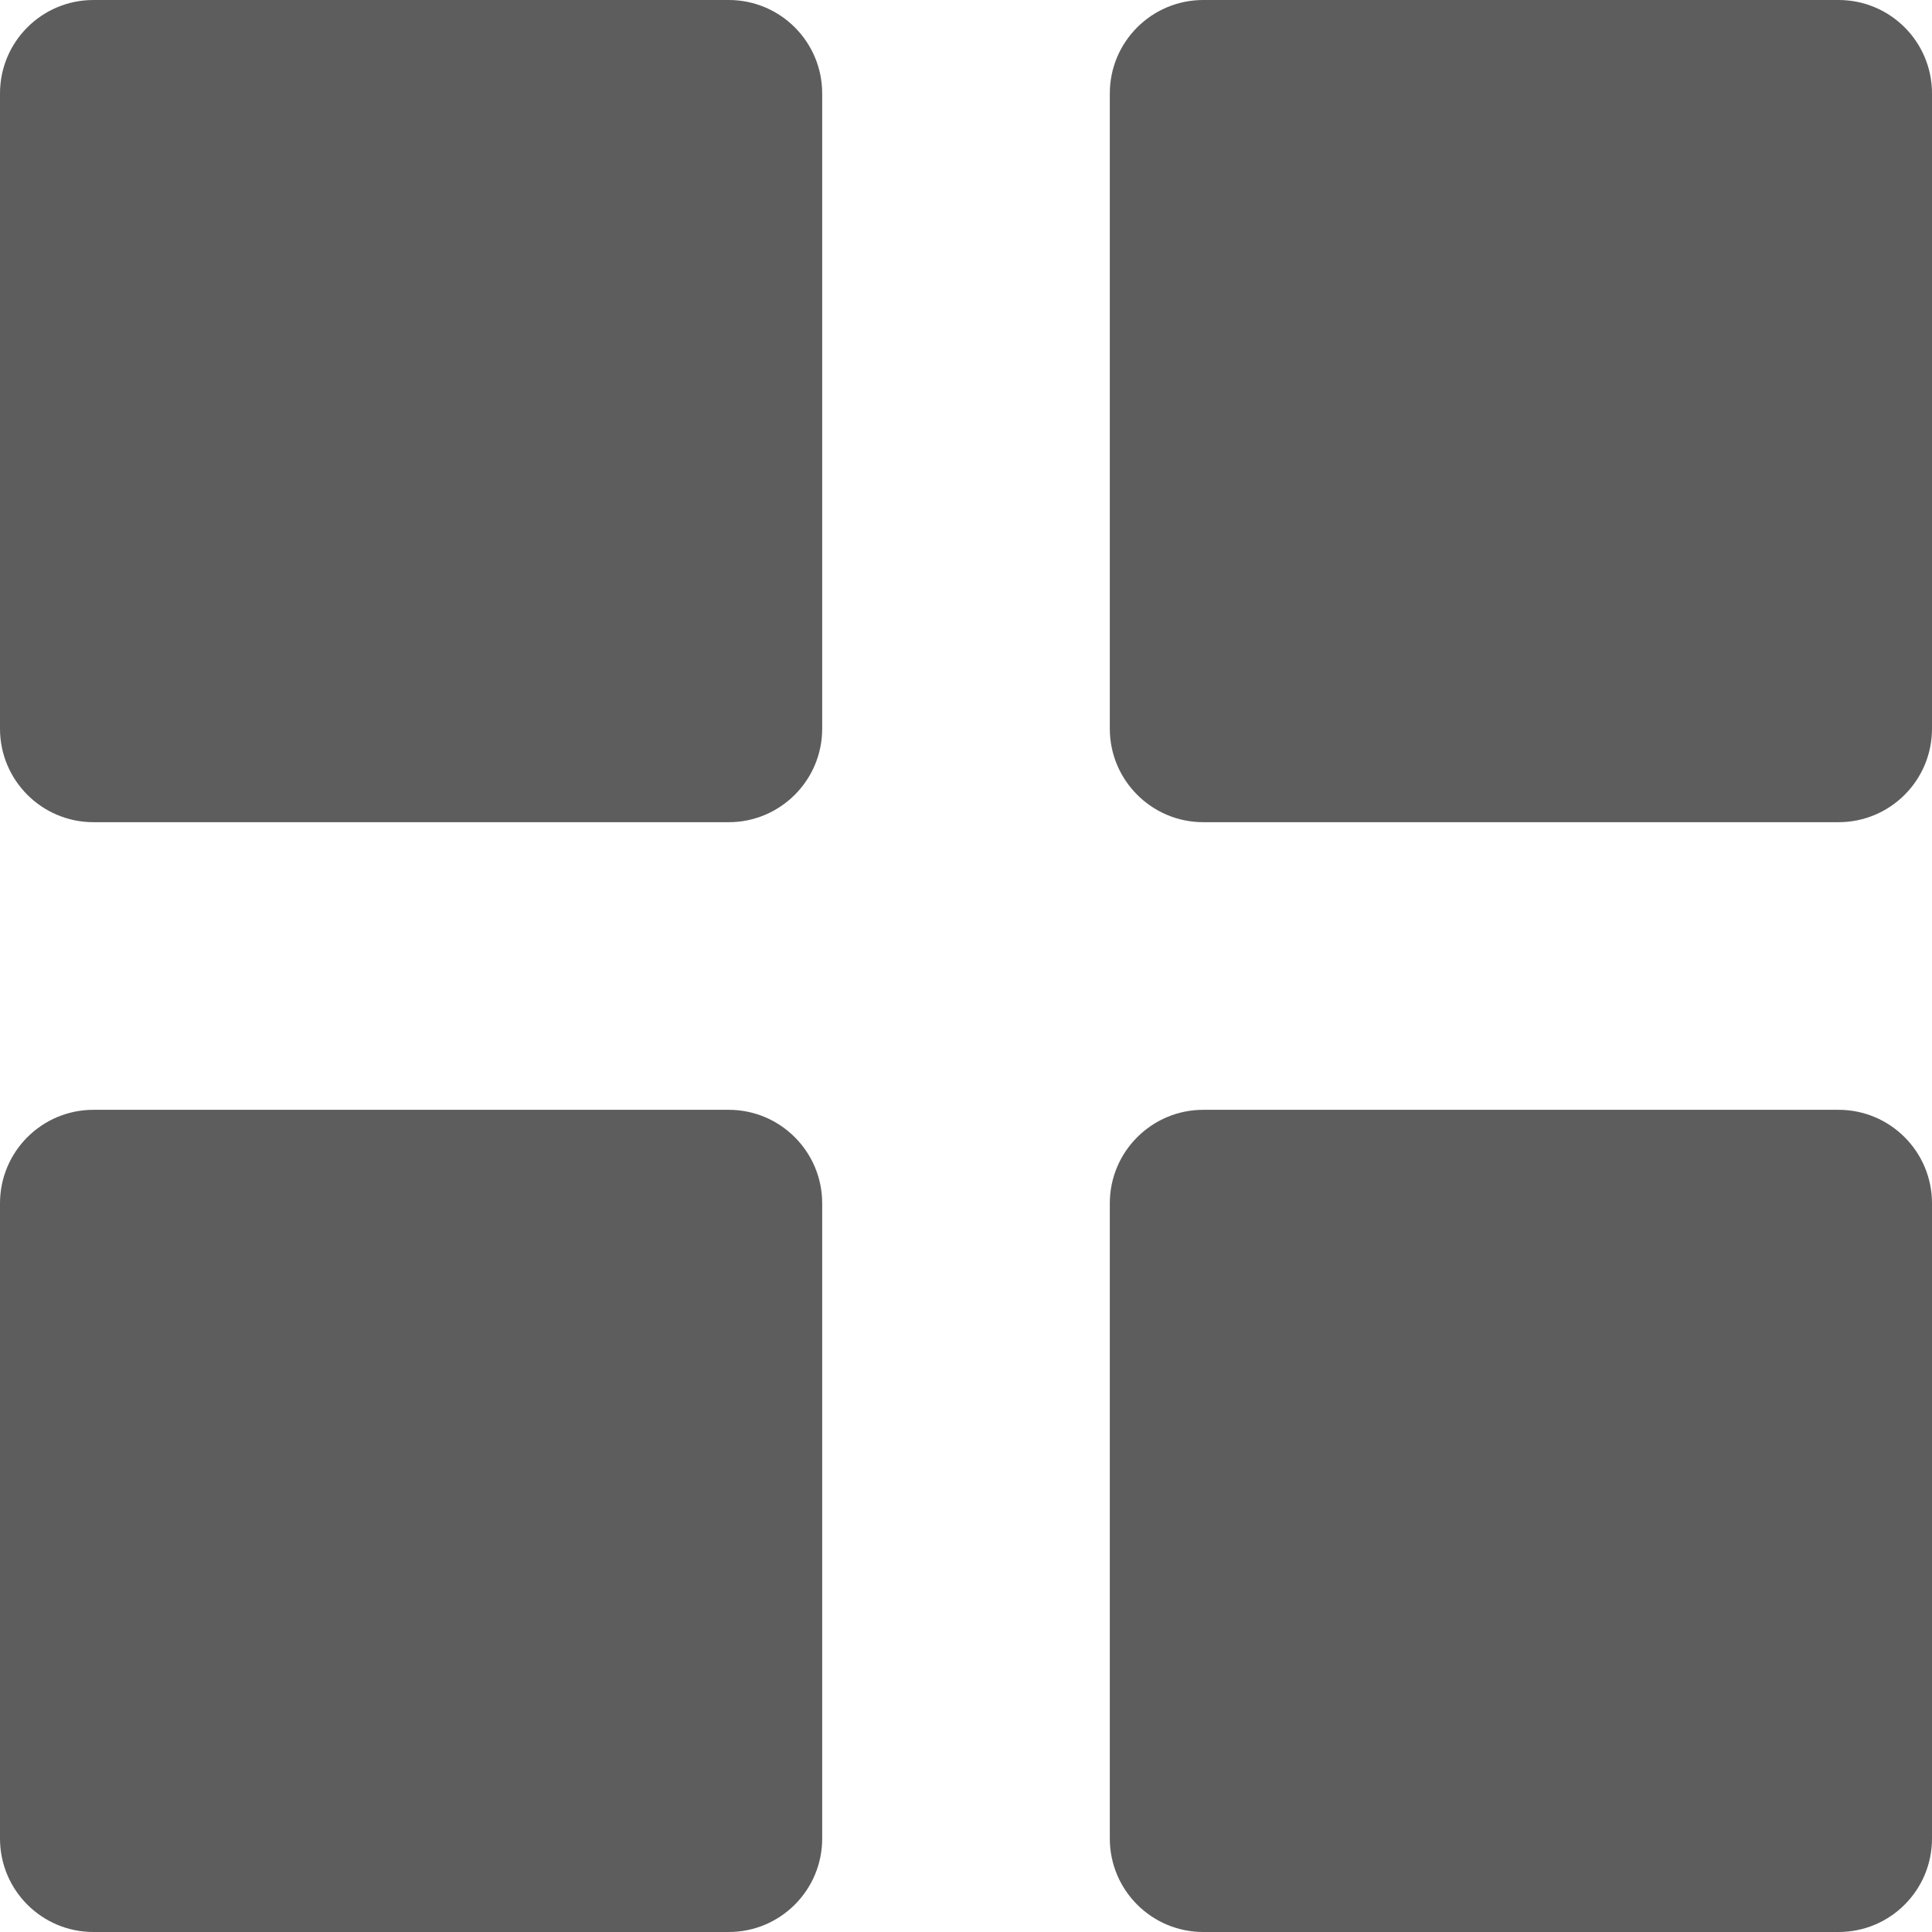
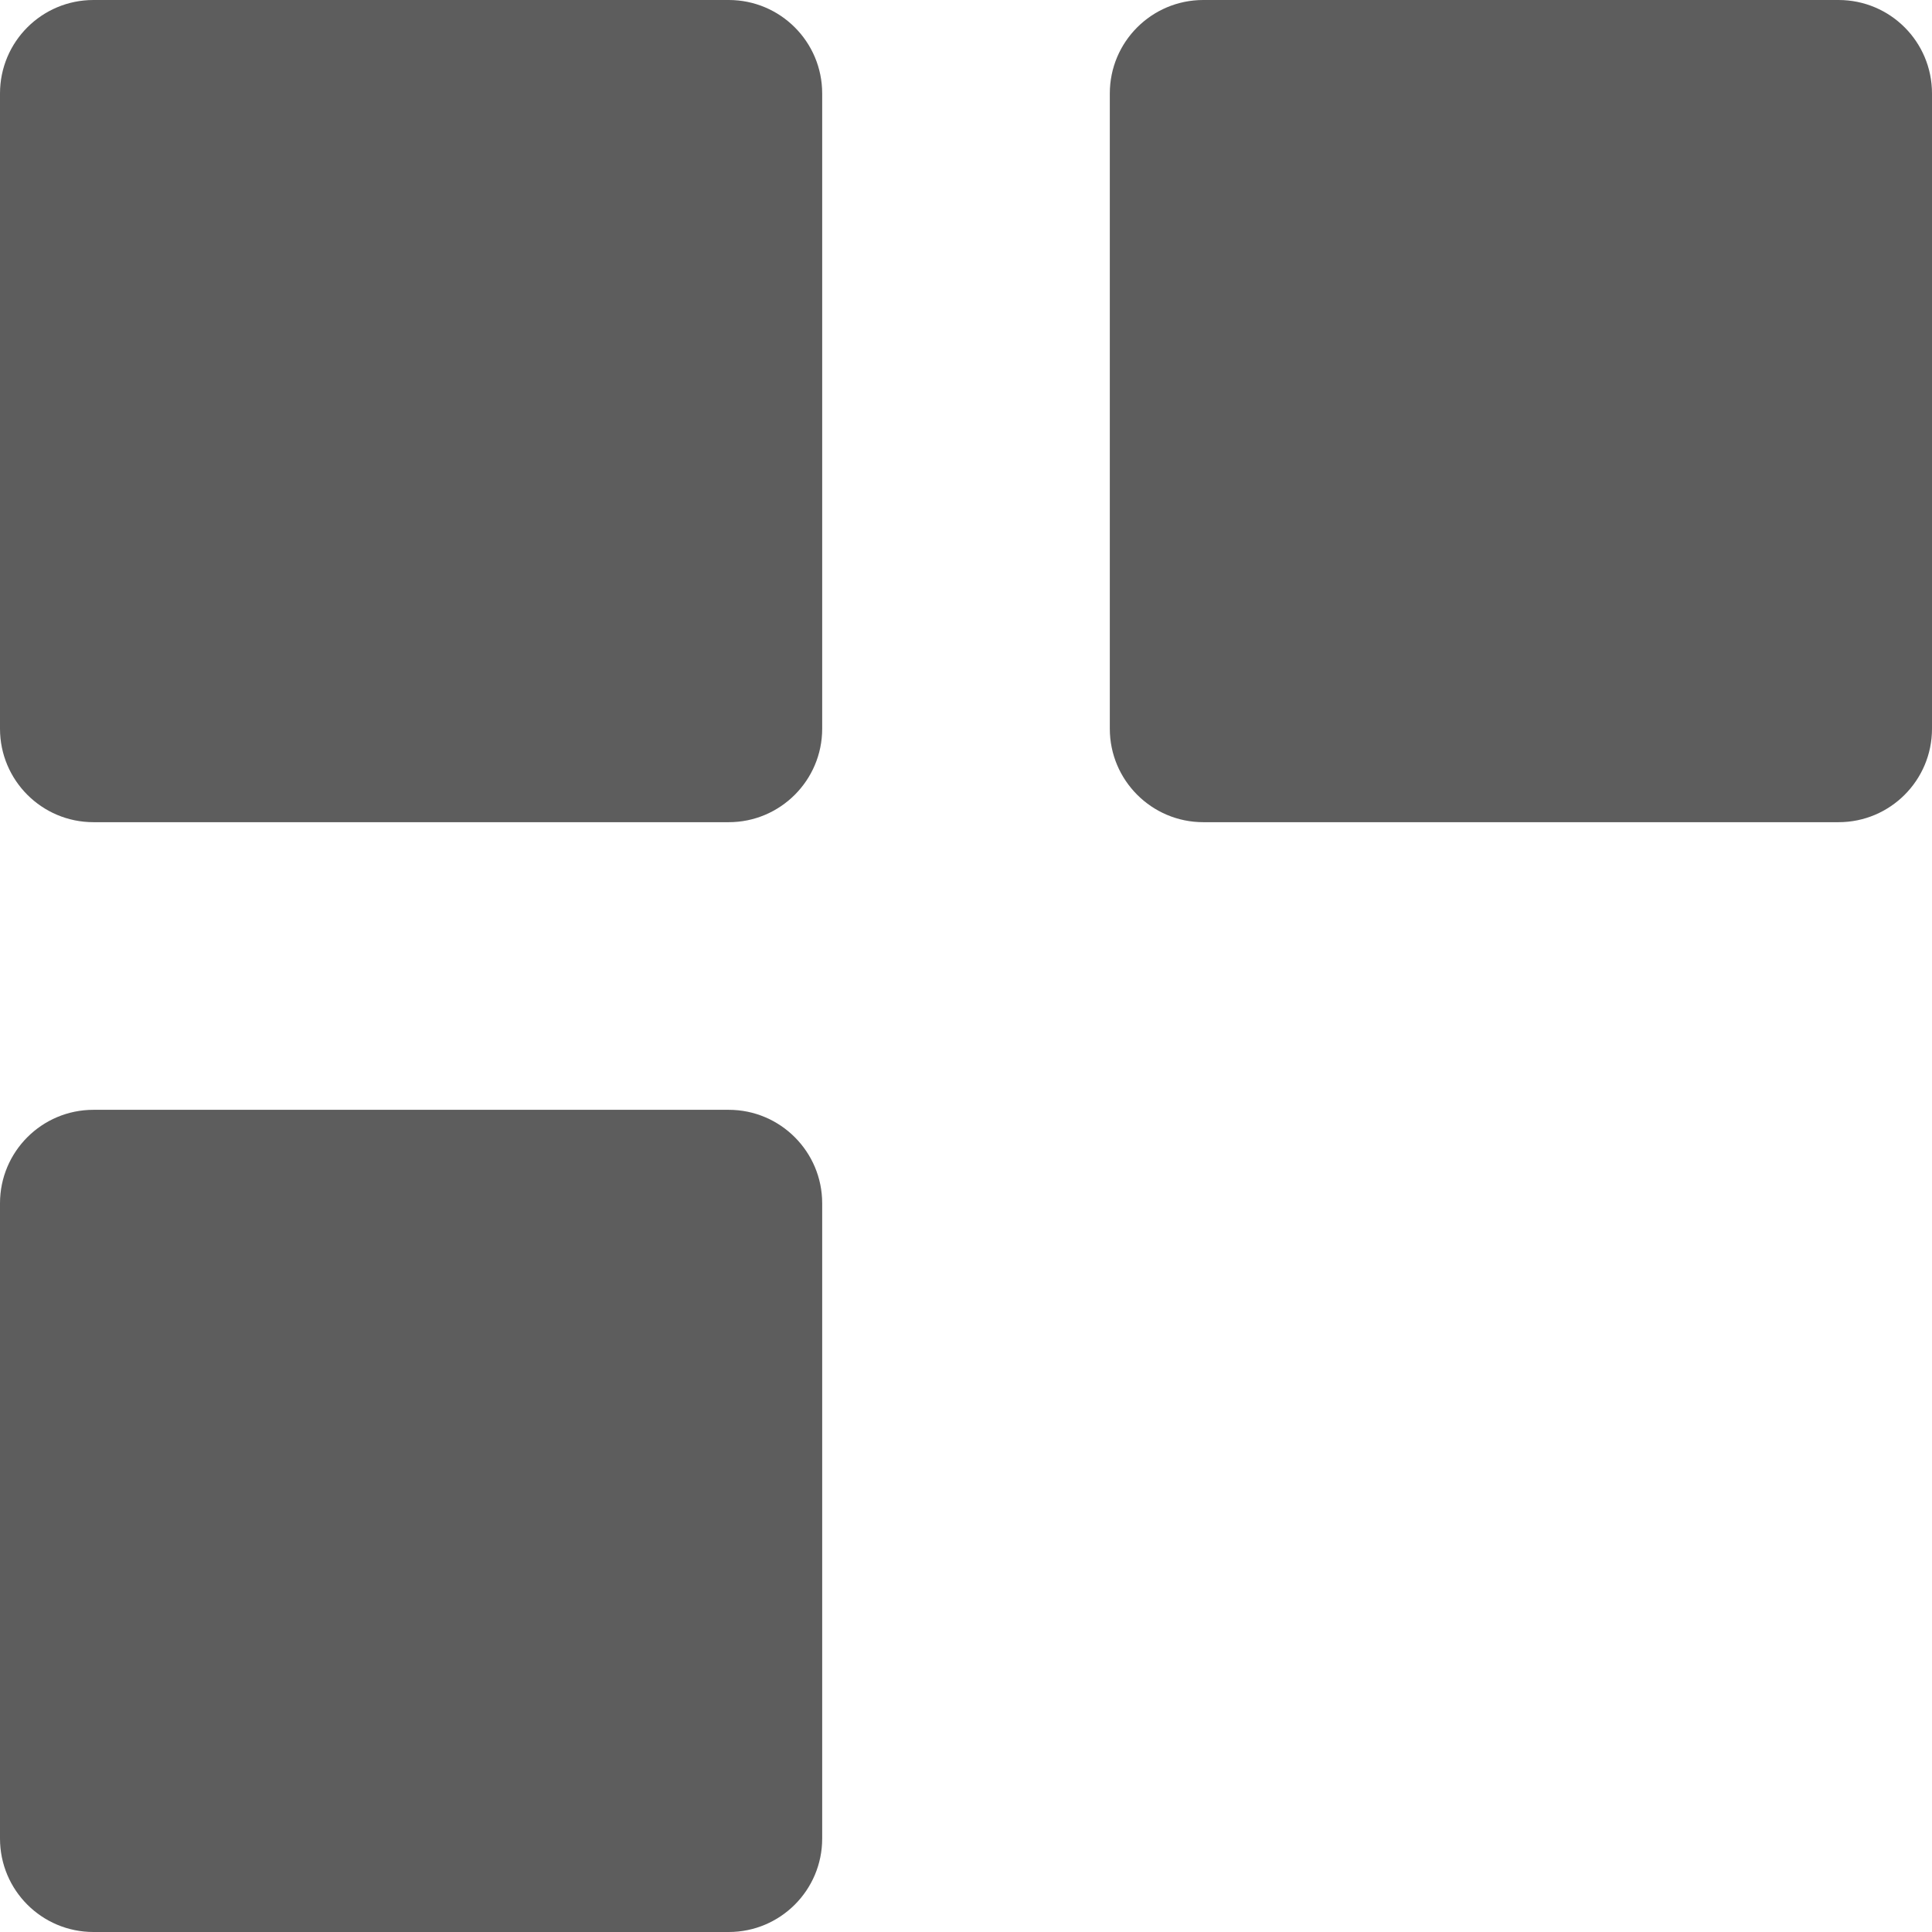
<svg xmlns="http://www.w3.org/2000/svg" width="16px" height="16px" viewBox="0 0 16 16" version="1.1">
  <title>icon-grid</title>
  <g id="Page-1" stroke="none" stroke-width="1" fill="none" fill-rule="evenodd">
    <g id="Categories" transform="translate(-495, -205)" fill="#5D5D5D">
      <g id="icon-grid" transform="translate(495, 205)">
        <path d="M0.774,0 L6.035,0 C6.462,0 6.809,0.346 6.809,0.774 L6.809,6.035 C6.809,6.462 6.462,6.809 6.035,6.809 L0.774,6.809 C0.346,6.809 0,6.462 0,6.035 L0,0.774 C0,0.346 0.346,0 0.774,0" id="Fill-1" />
        <path d="M9.965,0 L15.226,0 C15.654,0 16,0.346 16,0.774 L16,6.035 C16,6.462 15.654,6.809 15.226,6.809 L9.965,6.809 C9.538,6.809 9.191,6.462 9.191,6.035 L9.191,0.774 C9.191,0.346 9.538,0 9.965,0" id="Fill-3" />
        <path d="M0.774,9.191 L6.035,9.191 C6.462,9.191 6.809,9.538 6.809,9.965 L6.809,15.226 C6.809,15.654 6.462,16 6.035,16 L0.774,16 C0.346,16 0,15.654 0,15.226 L0,9.965 C0,9.538 0.346,9.191 0.774,9.191" id="Fill-5" />
-         <path d="M9.965,9.191 L15.226,9.191 C15.654,9.191 16,9.538 16,9.965 L16,15.226 C16,15.654 15.654,16 15.226,16 L9.965,16 C9.538,16 9.191,15.654 9.191,15.226 L9.191,9.965 C9.191,9.538 9.538,9.191 9.965,9.191" id="Fill-7" />
      </g>
    </g>
  </g>
</svg>